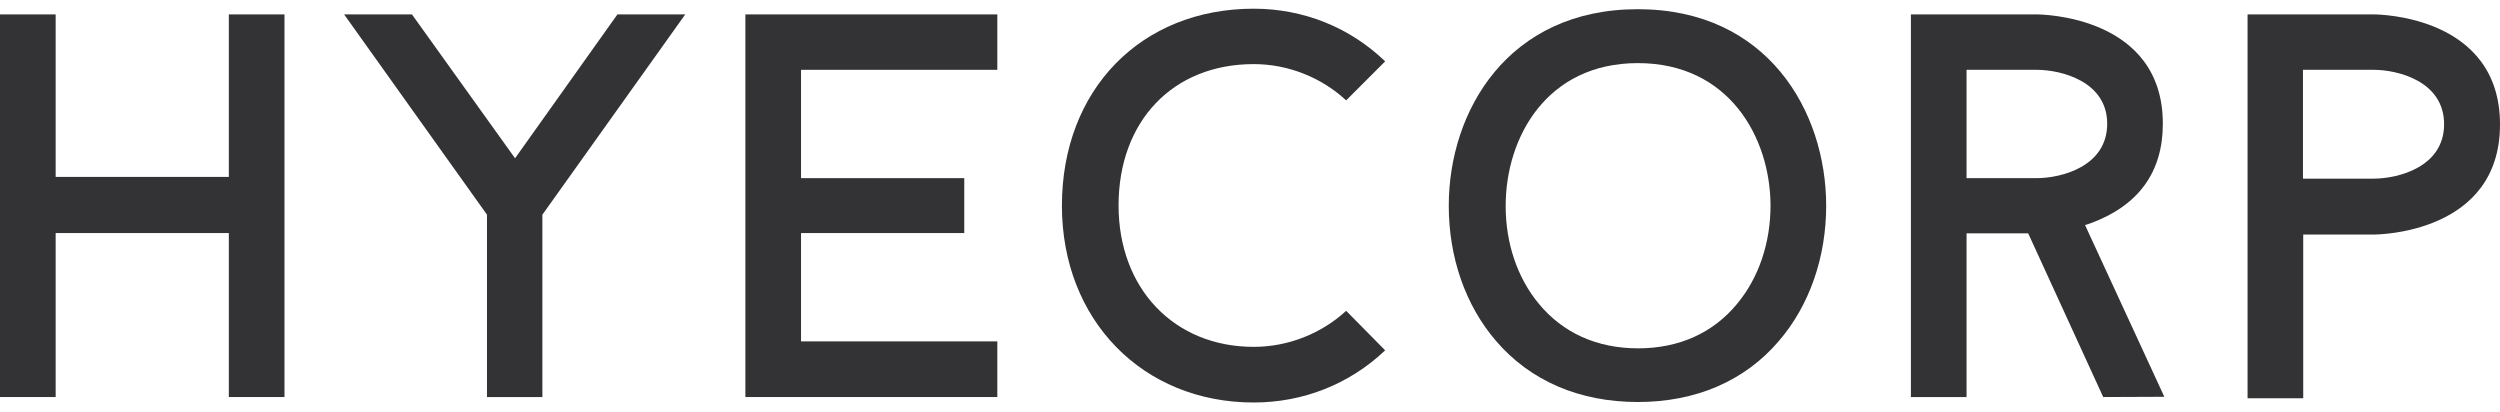
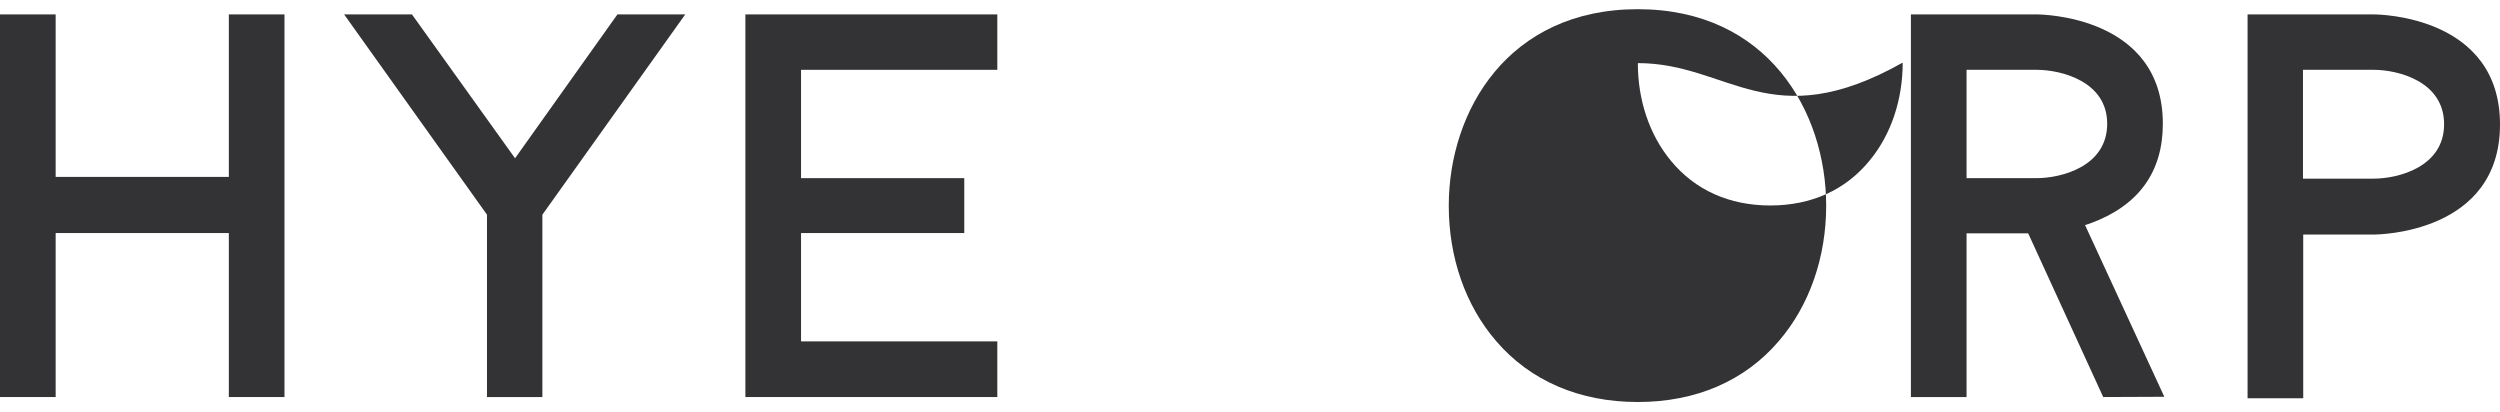
<svg xmlns="http://www.w3.org/2000/svg" version="1.1" id="Layer_1" x="0px" y="0px" viewBox="0 0 1006.2 165.7" style="enable-background:new 0 0 1006.2 165.7;" xml:space="preserve">
  <style type="text/css">
	.st0{fill:#333336;}
</style>
  <g>
    <polygon class="st0" points="92.1,5.8 92.1,71.2 22.4,71.2 22.4,5.8 0,5.8 0,159.8 22.4,159.8 22.4,93.8 92.1,93.8 92.1,159.8    114.5,159.8 114.5,5.8  " />
    <polygon class="st0" points="248.5,5.8 207.3,63.7 165.8,5.8 138.5,5.8 196,86.4 196,159.8 218.3,159.8 218.3,86.4 275.8,5.8  " />
    <polygon class="st0" points="300,5.8 300,159.8 401.4,159.8 401.4,137.4 322.4,137.4 322.4,93.8 388.1,93.8 388.1,71.7 322.4,71.7    322.4,28.1 401.4,28.1 401.4,5.8  " />
    <g>
-       <path class="st0" d="M504.6,162c-44.8,0-77.2-33.3-77.2-79.2c0-46.7,31.8-79.3,77.2-79.3c20,0,38.7,7.5,52.9,21.2l-15.7,15.7    c-10-9.3-23.5-14.6-37.2-14.6c-32.5,0-54.4,22.9-54.4,56.9c0,33.5,22.4,56.9,54.4,56.9c13.8,0,27.2-5.3,37.2-14.5l15.7,15.9    C543.2,154.6,524.5,162,504.6,162" />
-       <path class="st0" d="M659.2,25.4c-36.6,0-53.2,29.8-53.2,57.5c0,15,4.7,28.9,13.3,39.3c9.7,11.8,23.5,18,40,18    c16.5,0,30.3-6.2,40-18.1c8.6-10.4,13.3-24.4,13.3-39.4C712.5,55.2,695.8,25.4,659.2,25.4 M659.2,161.8    c-23.5,0-43.3-8.5-57.1-24.6c-12.3-14.3-19-33.6-19-54.4c0-38.1,23.8-79.1,76.1-79.1c52.1,0,75.8,41,75.8,79.1    c0,20.7-6.7,40.1-19,54.4C702.3,153.3,682.6,161.8,659.2,161.8" />
+       <path class="st0" d="M659.2,25.4c0,15,4.7,28.9,13.3,39.3c9.7,11.8,23.5,18,40,18    c16.5,0,30.3-6.2,40-18.1c8.6-10.4,13.3-24.4,13.3-39.4C712.5,55.2,695.8,25.4,659.2,25.4 M659.2,161.8    c-23.5,0-43.3-8.5-57.1-24.6c-12.3-14.3-19-33.6-19-54.4c0-38.1,23.8-79.1,76.1-79.1c52.1,0,75.8,41,75.8,79.1    c0,20.7-6.7,40.1-19,54.4C702.3,153.3,682.6,161.8,659.2,161.8" />
      <path class="st0" d="M791.5,71.7l28.2,0c9.8,0,28.4-4.6,28.4-21.9c0-17.1-18.6-21.7-28.4-21.7l-28.2,0L791.5,71.7z M846.5,159.8    l-30.2-65.9l-24.8,0l0,65.9l-22.4,0l0-154l50.6,0c2.1,0,50.8,0.6,50.8,44c0,19.5-9.8,33-29.2,40.1l-2.1,0.7l31.9,69.1L846.5,159.8    z" />
      <path class="st0" d="M926.9,71.9l28.4,0c9.8,0,28.4-4.6,28.4-21.9c0-17.3-18.6-21.9-28.4-21.9l-28.4,0L926.9,71.9z M904.6,160.2    l0-154.4l50.8,0c2.1,0,50.8,0.6,50.8,44.3c0,43.7-48.7,44.3-50.8,44.3l-28.4,0l0,65.9H904.6z" />
    </g>
  </g>
</svg>